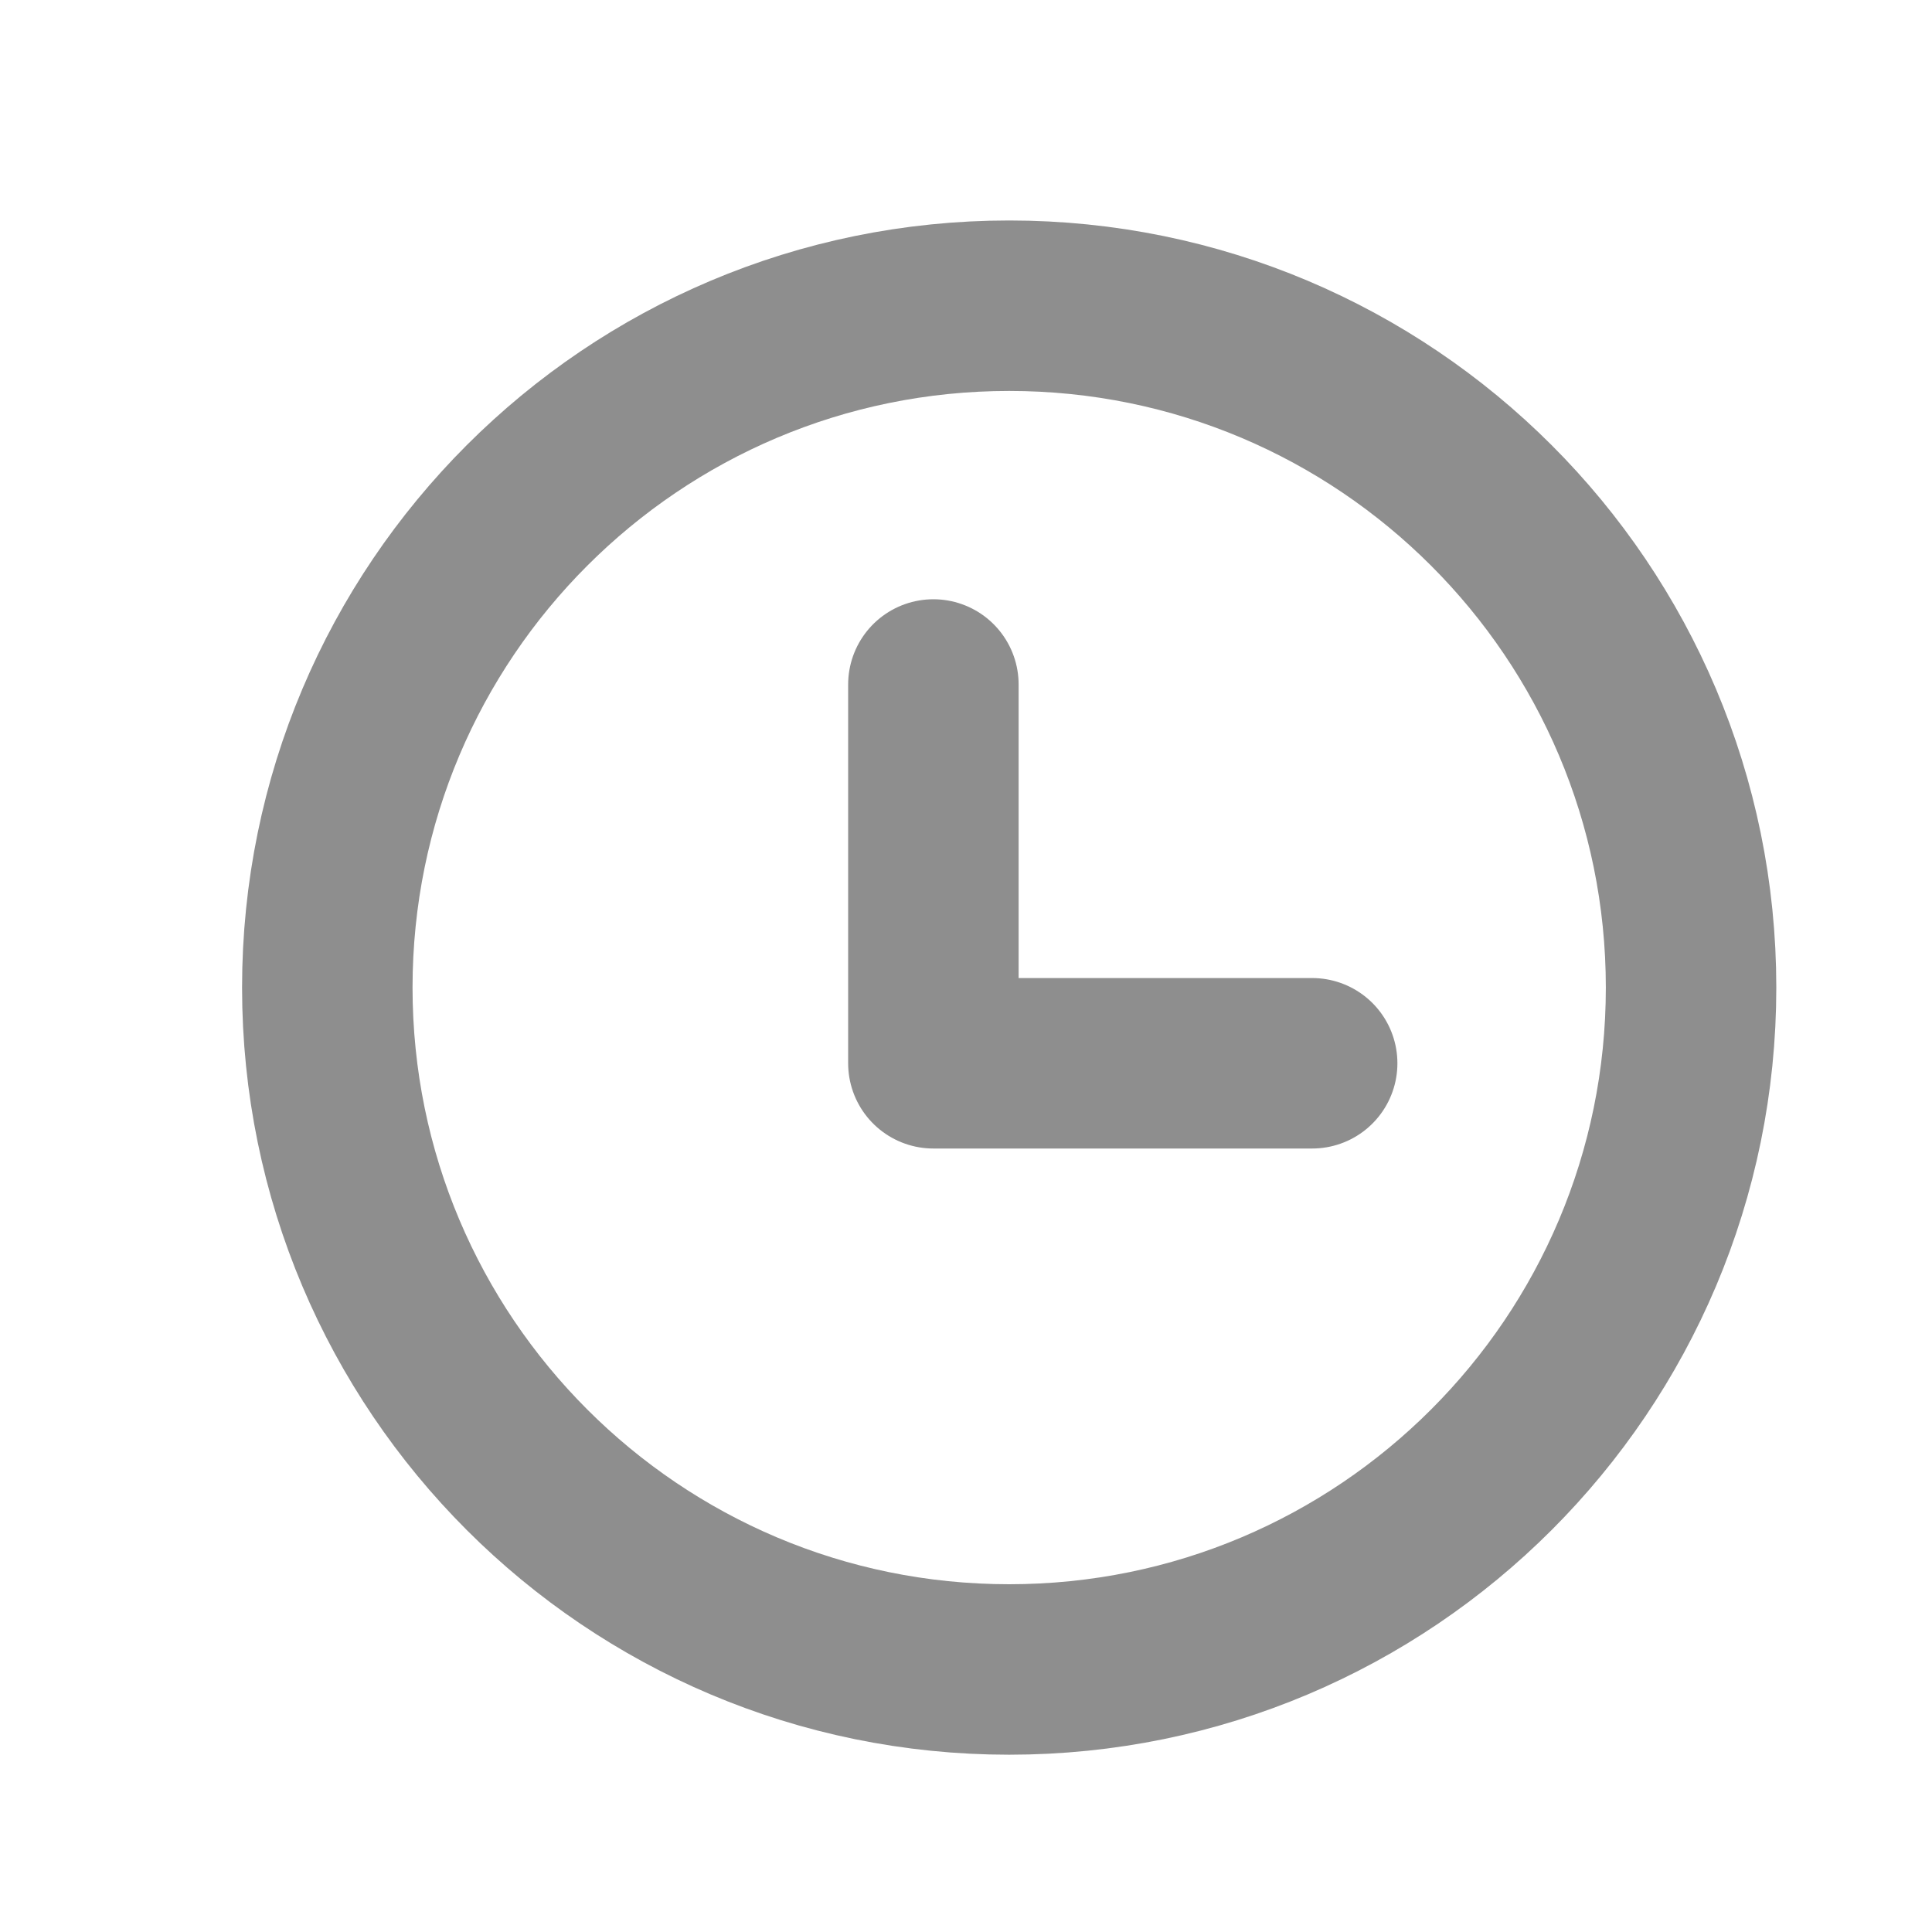
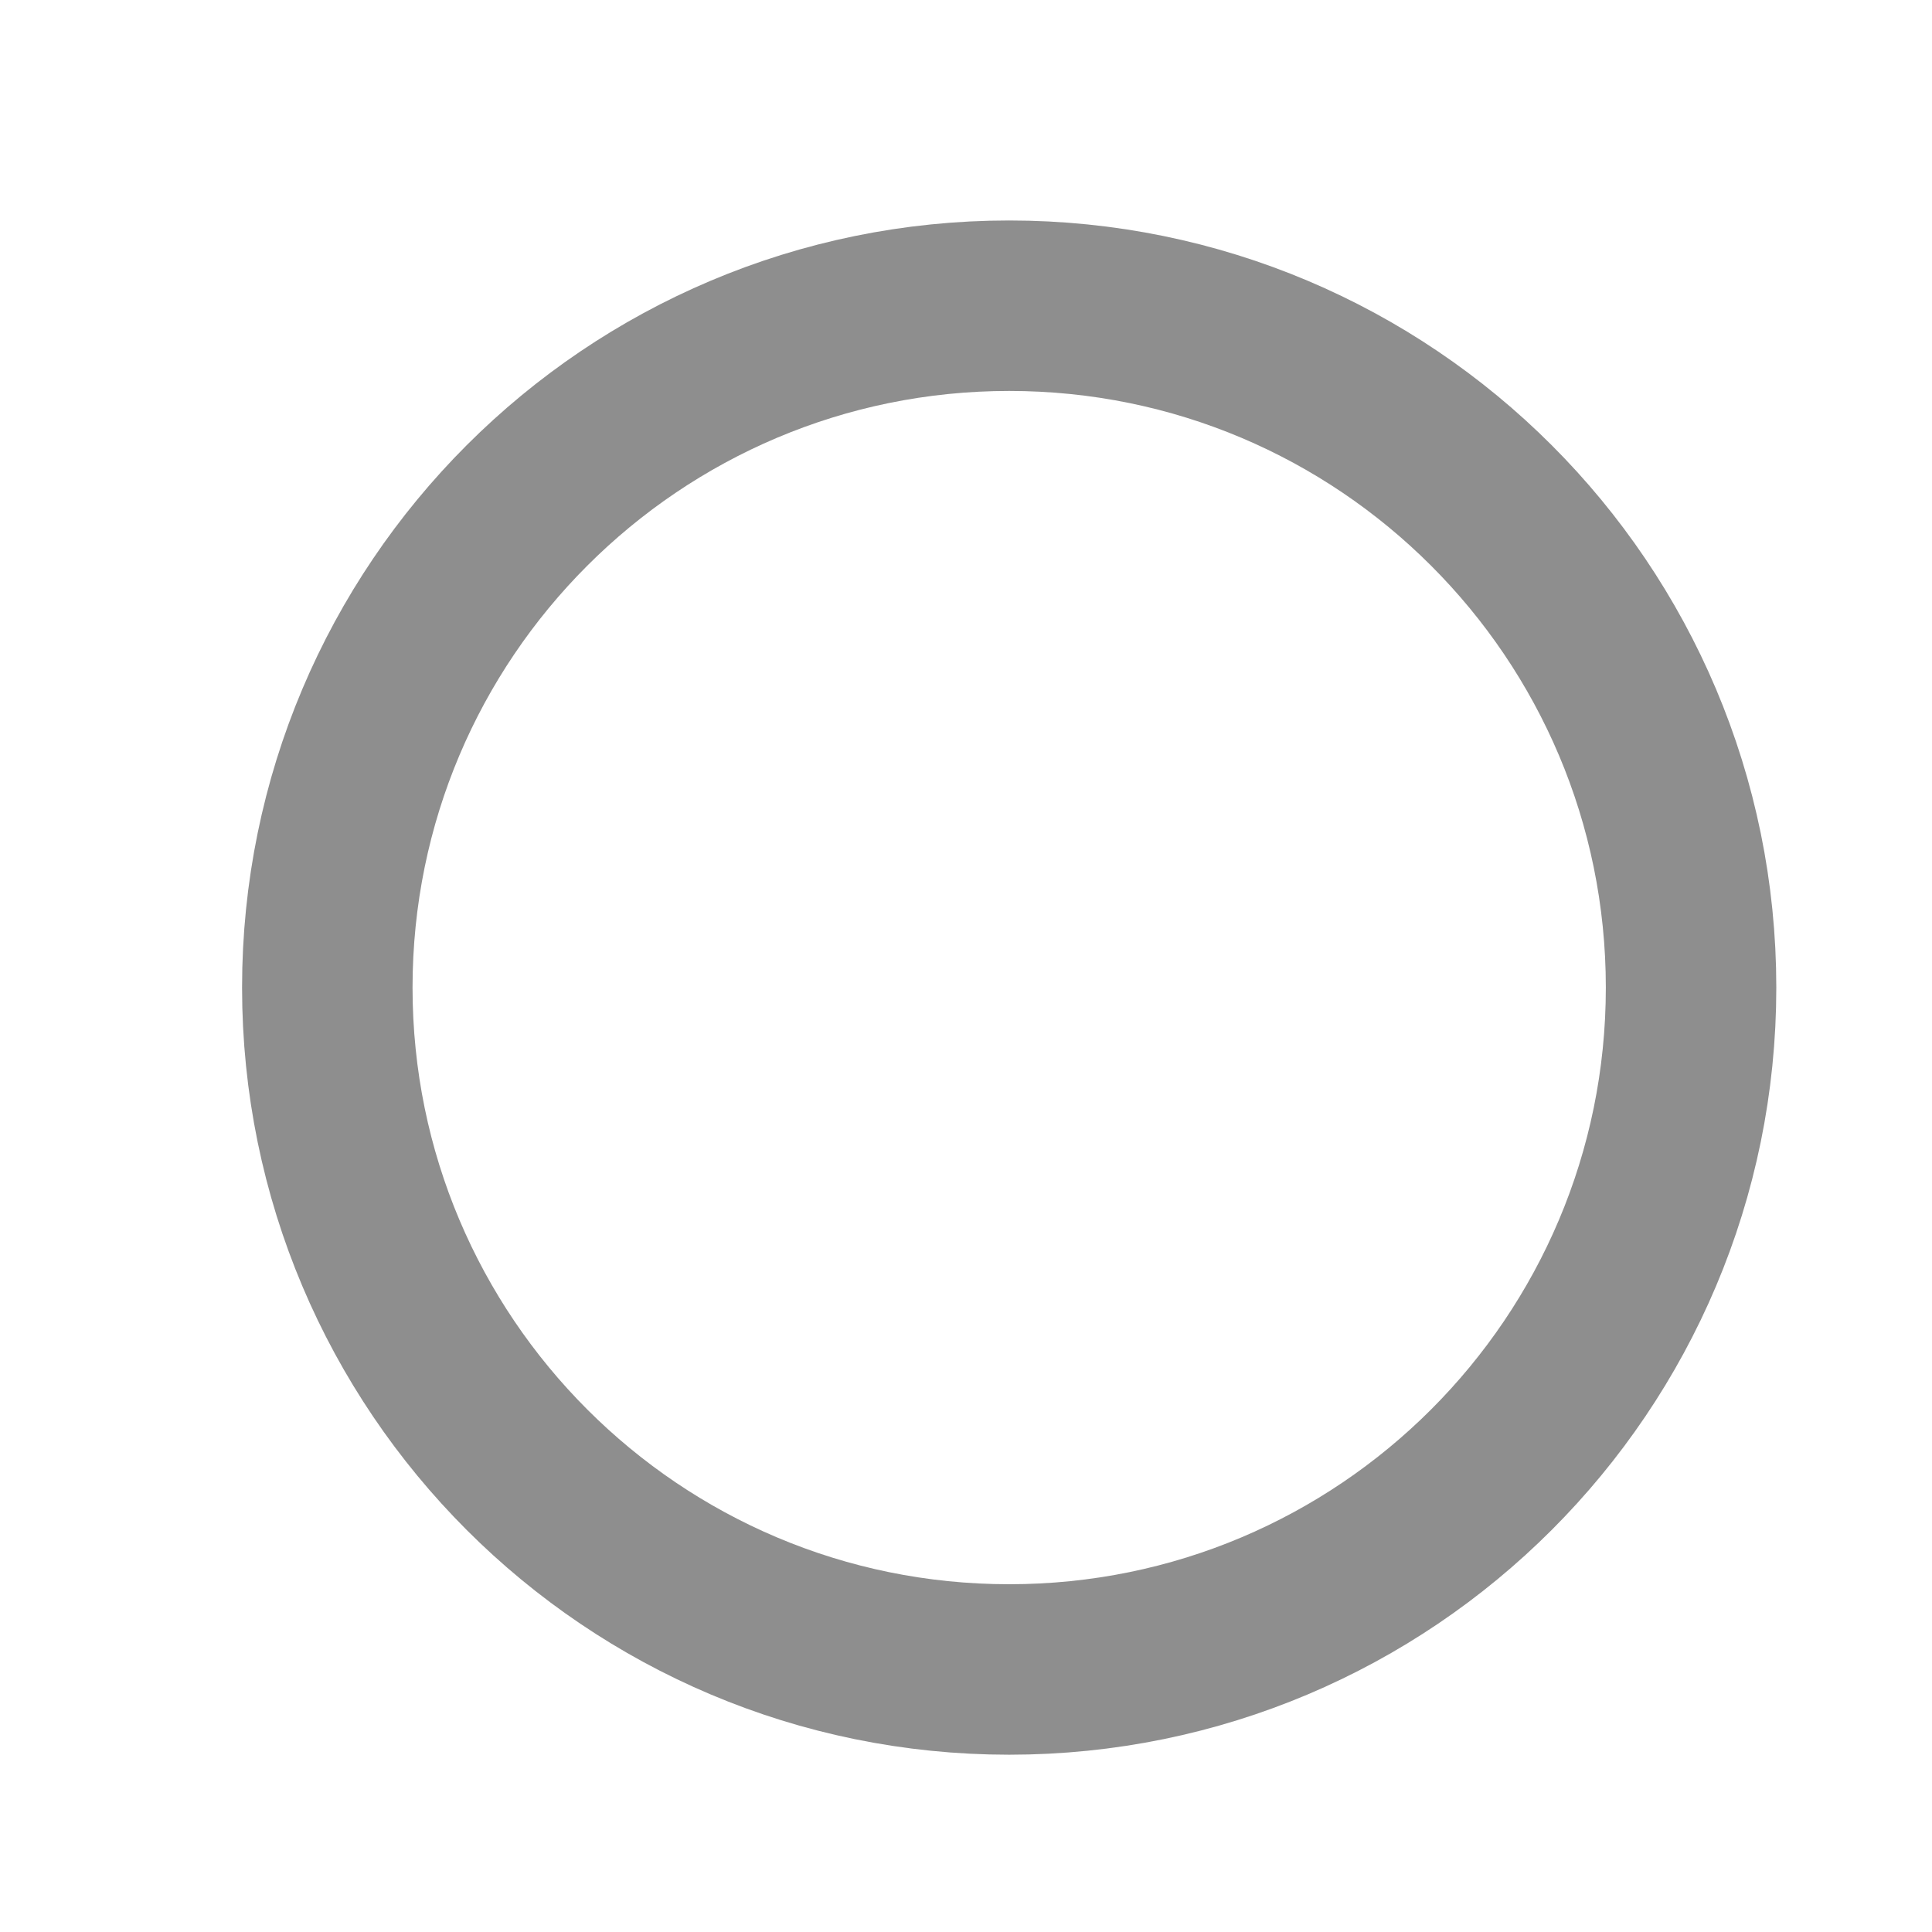
<svg xmlns="http://www.w3.org/2000/svg" width="17" height="17" viewBox="0 0 17 17" fill="none">
  <path d="M8.88 14.69C12.194 14.69 14.88 12.004 14.88 8.69C14.88 5.376 12.194 2.69 8.88 2.69C5.566 2.69 2.88 5.376 2.88 8.69C2.88 12.004 5.566 14.69 8.88 14.69Z" stroke="#8E8E8E" stroke-width="1.5" stroke-linecap="round" stroke-linejoin="round" />
-   <path d="M8.213 6.023V9.356H11.546" stroke="#8E8E8E" stroke-width="1.5" stroke-linecap="round" stroke-linejoin="round" />
</svg>